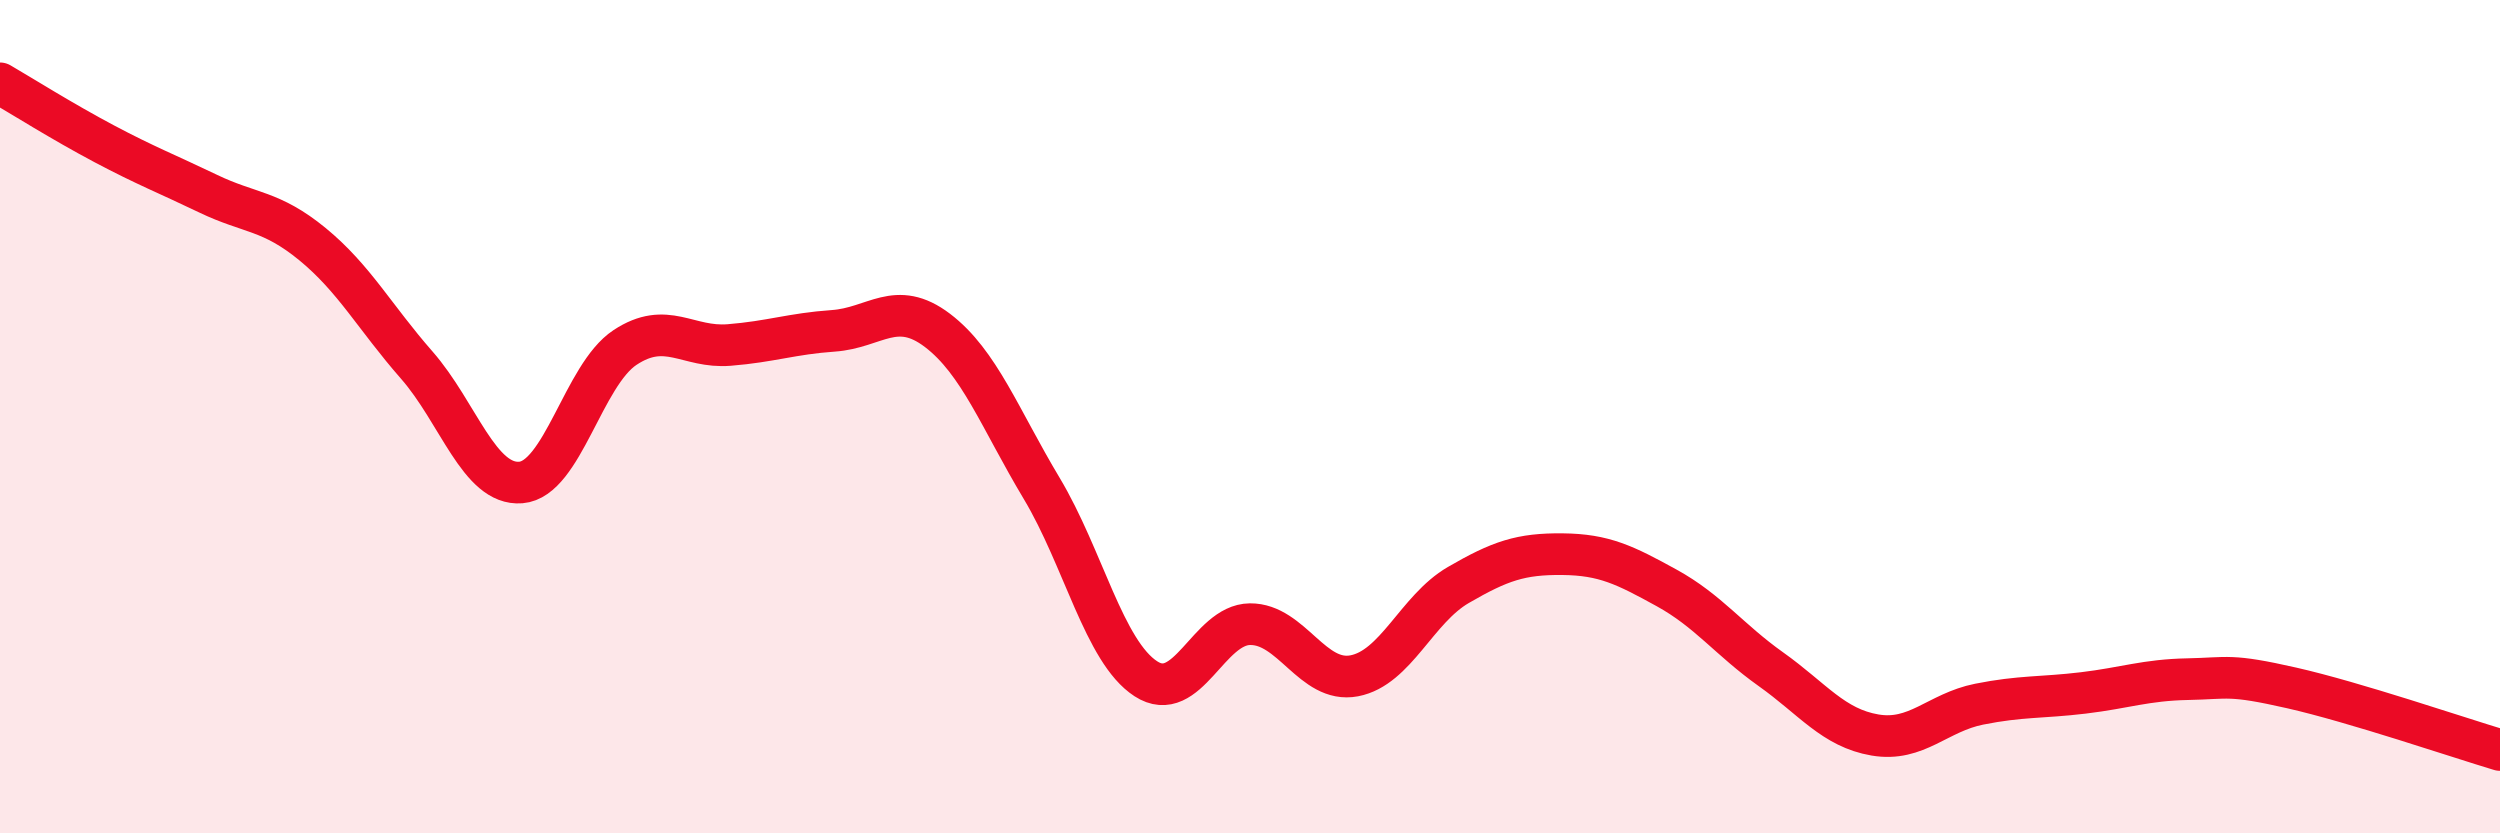
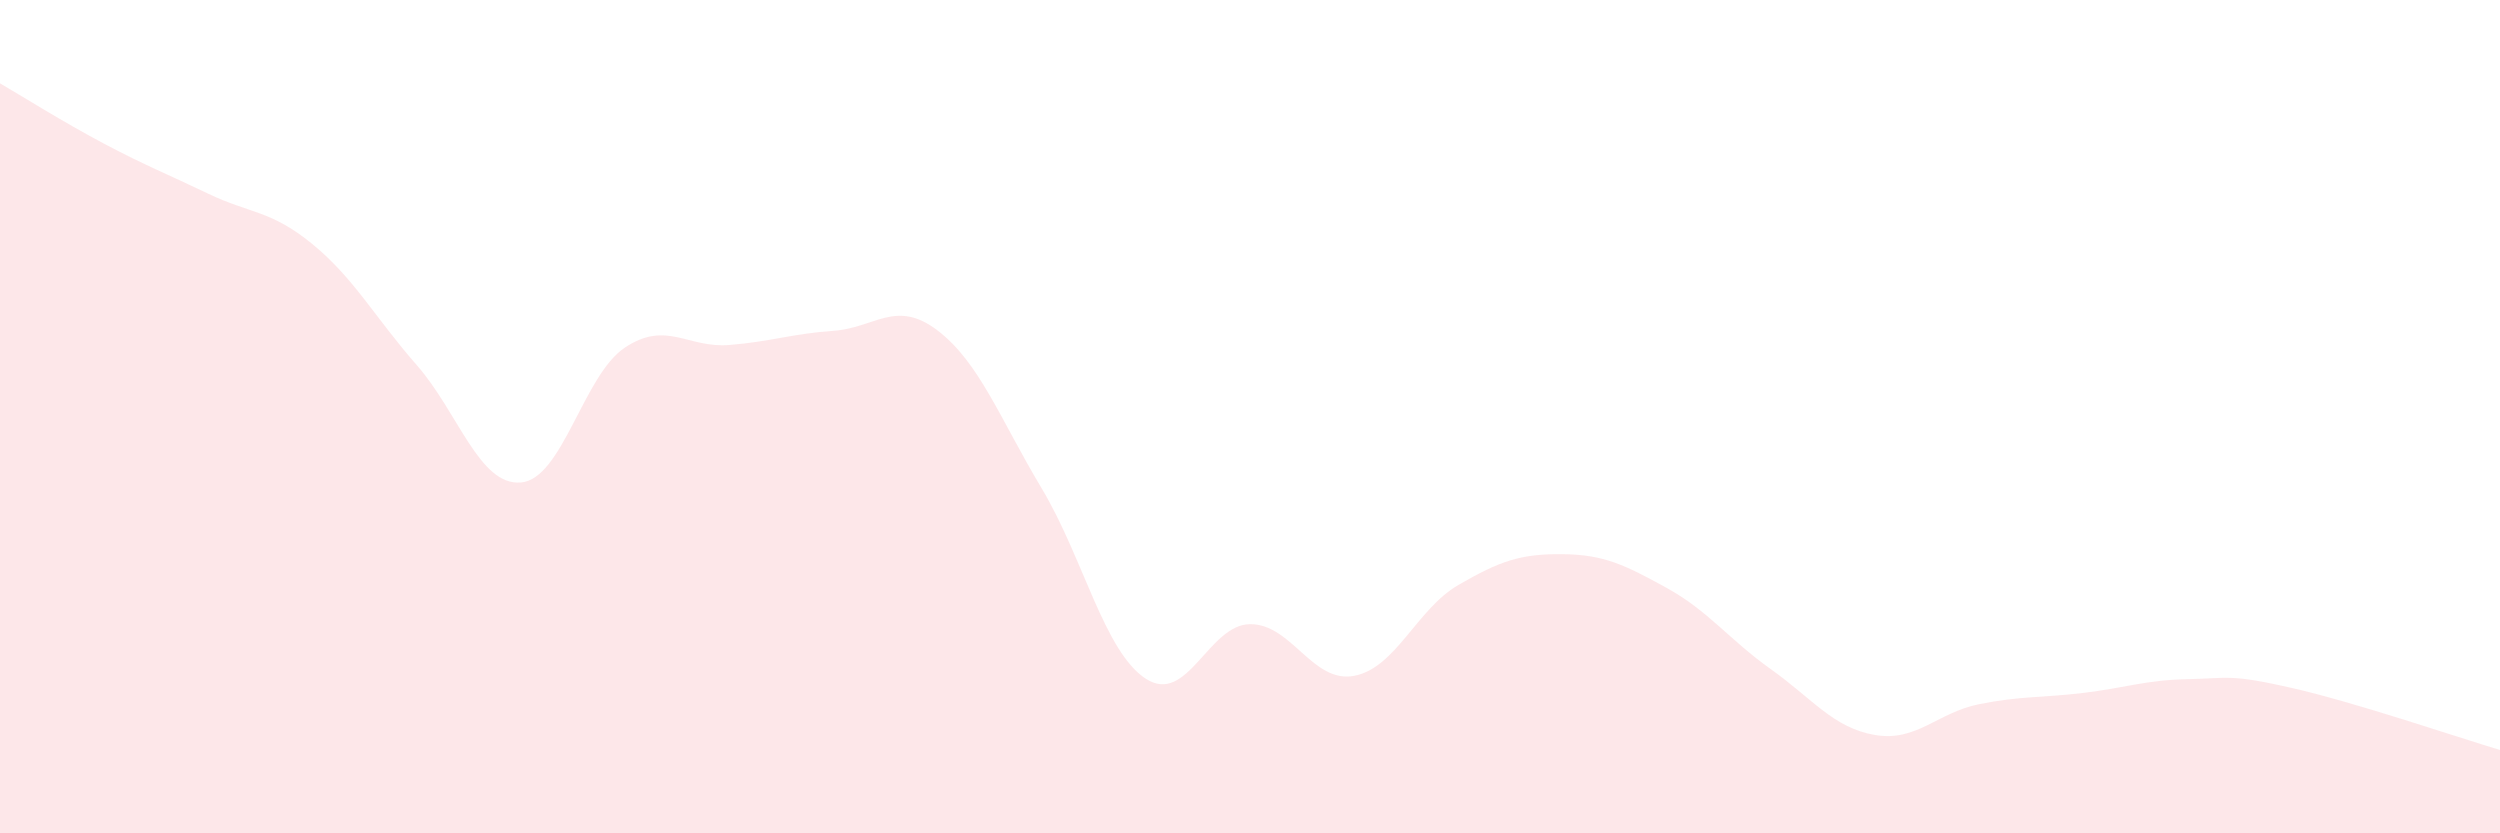
<svg xmlns="http://www.w3.org/2000/svg" width="60" height="20" viewBox="0 0 60 20">
  <path d="M 0,2 C 0.5,2.29 1.5,2.92 2.5,3.45 C 3.5,3.98 4,4.17 5,4.65 C 6,5.13 6.5,5.04 7.5,5.86 C 8.5,6.68 9,7.62 10,8.76 C 11,9.9 11.5,11.66 12.5,11.58 C 13.5,11.5 14,9 15,8.34 C 16,7.68 16.5,8.36 17.5,8.28 C 18.5,8.2 19,8.01 20,7.94 C 21,7.87 21.5,7.17 22.5,7.93 C 23.5,8.69 24,10.05 25,11.72 C 26,13.39 26.5,15.64 27.5,16.29 C 28.5,16.94 29,14.99 30,14.98 C 31,14.97 31.5,16.41 32.5,16.22 C 33.5,16.03 34,14.62 35,14.04 C 36,13.46 36.5,13.29 37.5,13.3 C 38.5,13.31 39,13.56 40,14.11 C 41,14.66 41.5,15.35 42.5,16.06 C 43.5,16.77 44,17.47 45,17.64 C 46,17.81 46.5,17.1 47.5,16.9 C 48.5,16.7 49,16.75 50,16.63 C 51,16.51 51.5,16.32 52.5,16.3 C 53.5,16.28 53.5,16.17 55,16.51 C 56.5,16.85 59,17.7 60,18L60 20L0 20Z" fill="#EB0A25" opacity="0.1" stroke-linecap="round" stroke-linejoin="round" />
-   <path d="M 0,2 C 0.5,2.29 1.5,2.92 2.5,3.45 C 3.5,3.98 4,4.17 5,4.65 C 6,5.13 6.5,5.04 7.5,5.86 C 8.5,6.68 9,7.62 10,8.76 C 11,9.9 11.5,11.66 12.5,11.58 C 13.5,11.5 14,9 15,8.34 C 16,7.68 16.5,8.36 17.5,8.28 C 18.5,8.2 19,8.01 20,7.94 C 21,7.87 21.5,7.17 22.5,7.93 C 23.5,8.69 24,10.05 25,11.72 C 26,13.39 26.5,15.64 27.5,16.29 C 28.5,16.94 29,14.99 30,14.98 C 31,14.97 31.5,16.41 32.5,16.22 C 33.5,16.03 34,14.62 35,14.04 C 36,13.46 36.5,13.29 37.5,13.3 C 38.5,13.31 39,13.56 40,14.11 C 41,14.66 41.5,15.35 42.5,16.06 C 43.5,16.77 44,17.47 45,17.64 C 46,17.81 46.5,17.1 47.5,16.9 C 48.5,16.7 49,16.75 50,16.63 C 51,16.51 51.5,16.32 52.5,16.3 C 53.5,16.28 53.5,16.17 55,16.51 C 56.5,16.85 59,17.7 60,18" stroke="#EB0A25" stroke-width="1" fill="none" stroke-linecap="round" stroke-linejoin="round" />
</svg>